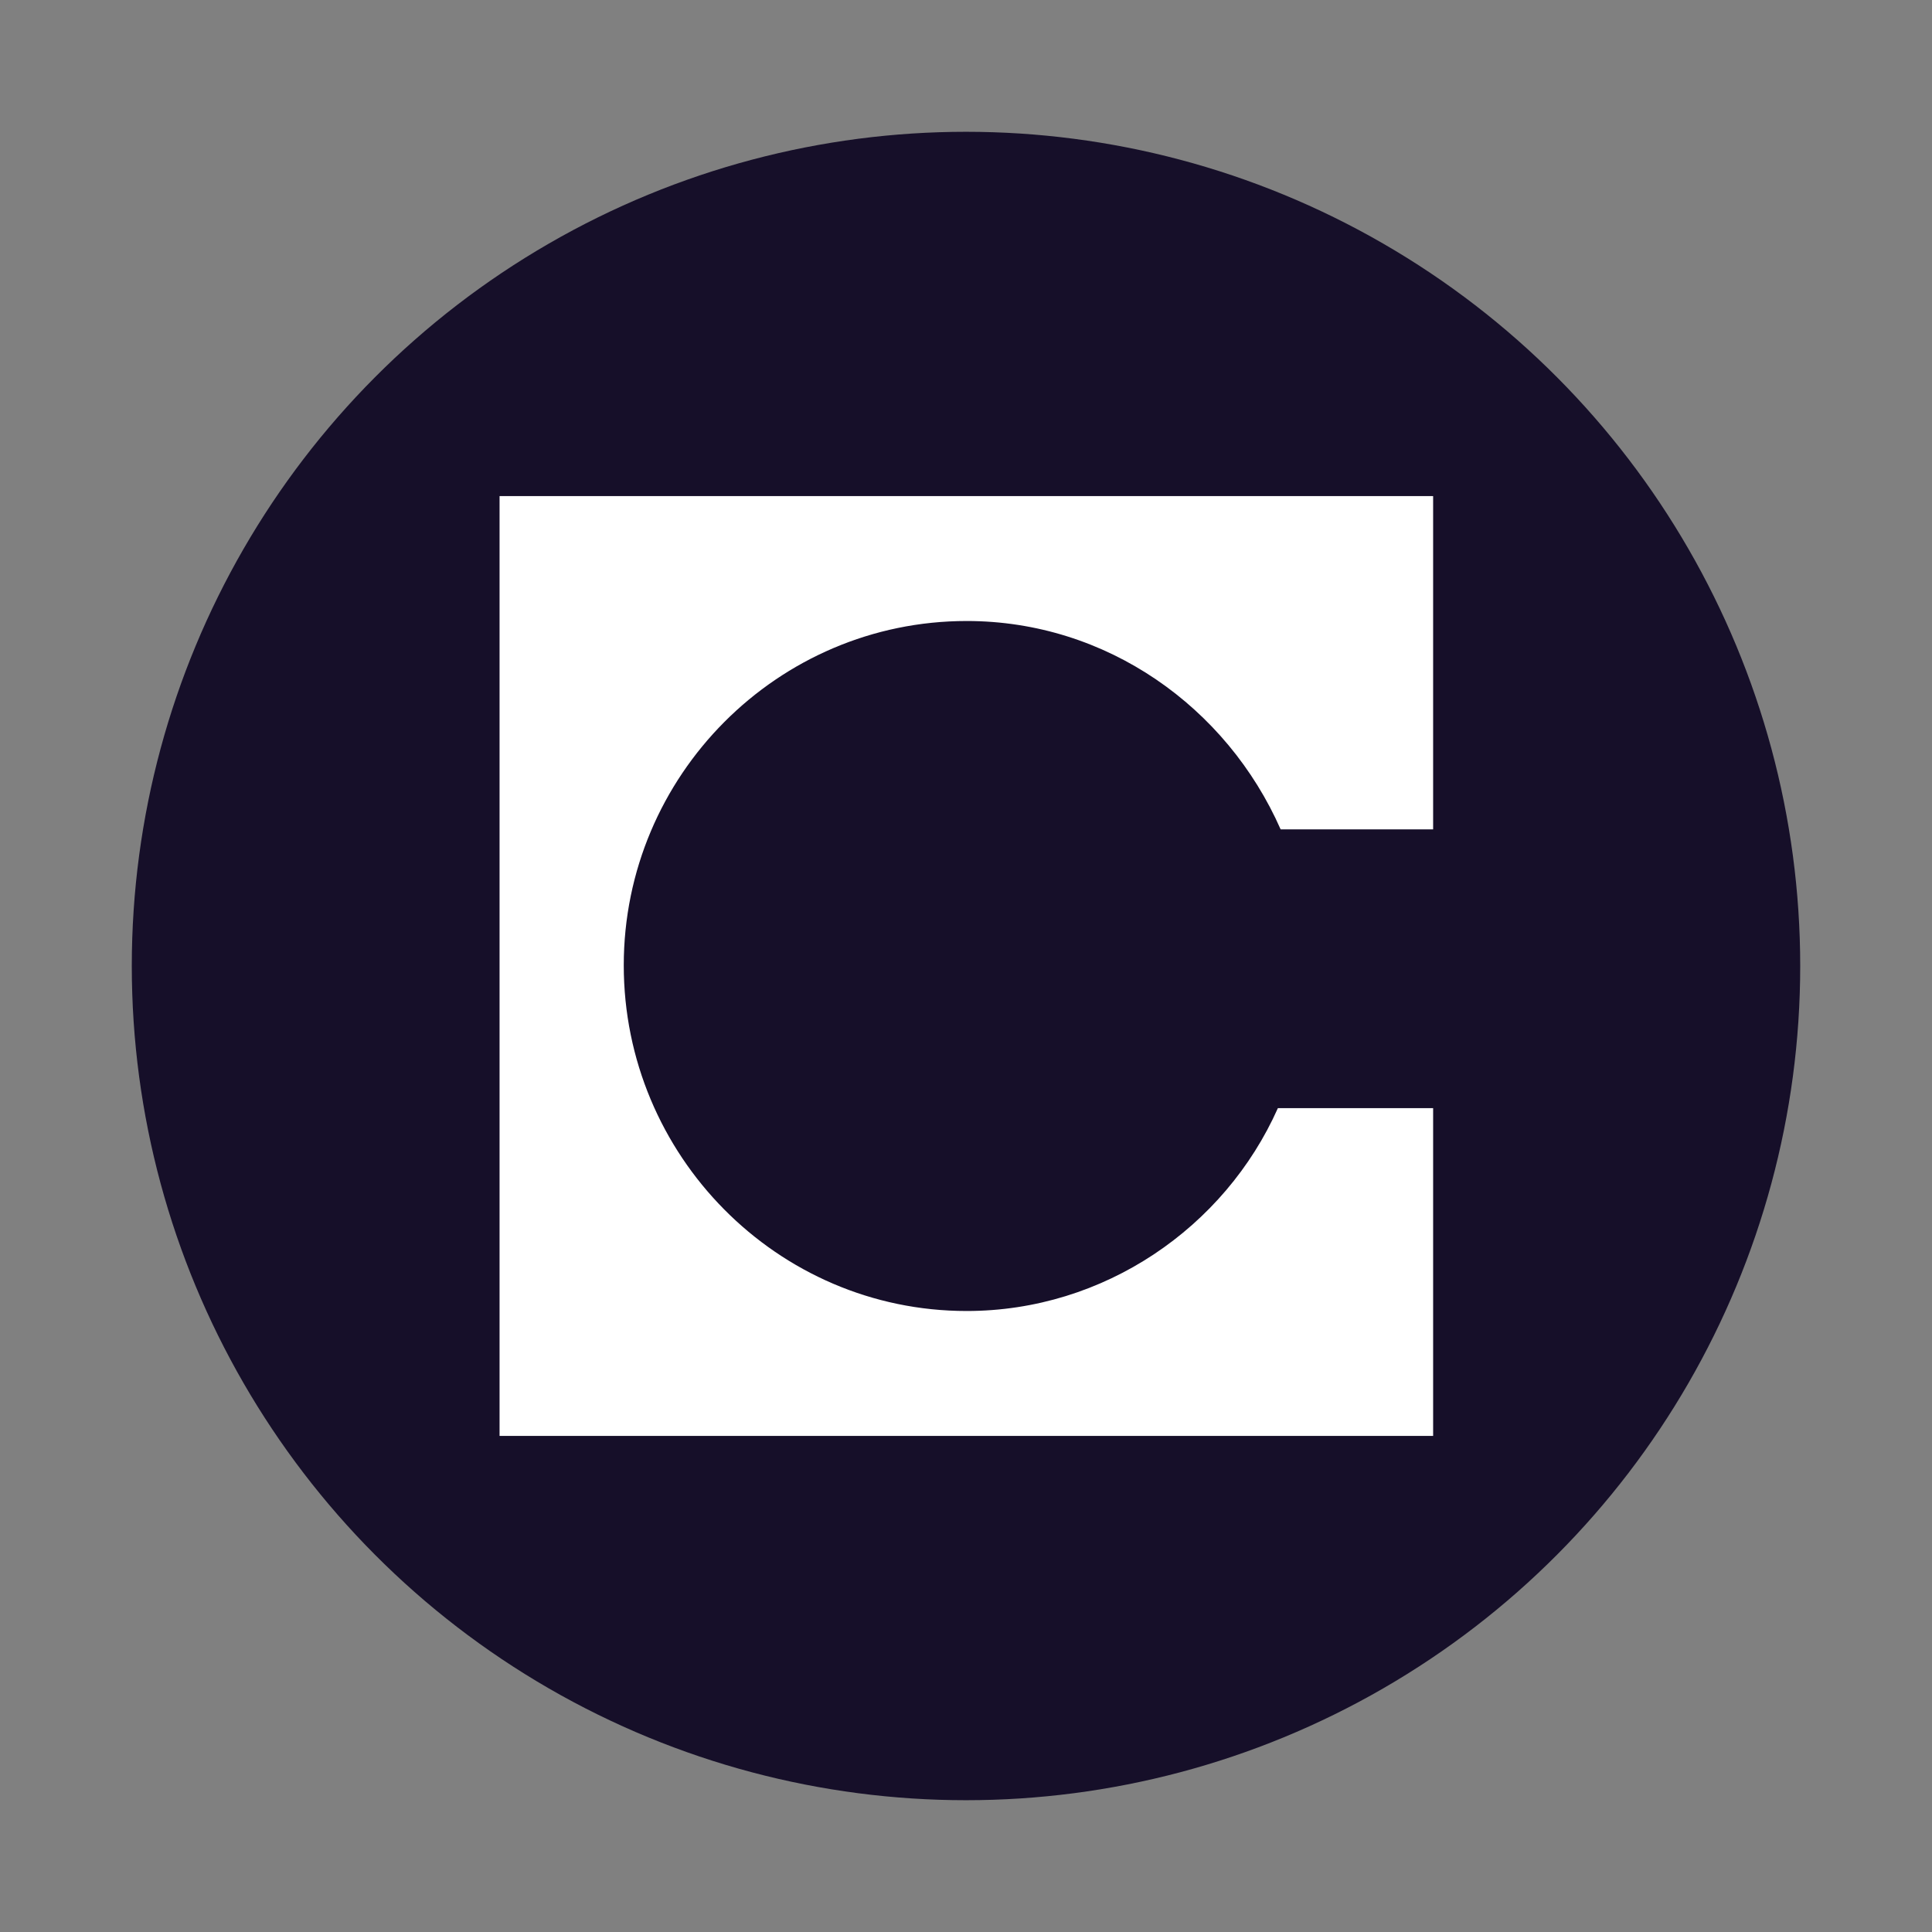
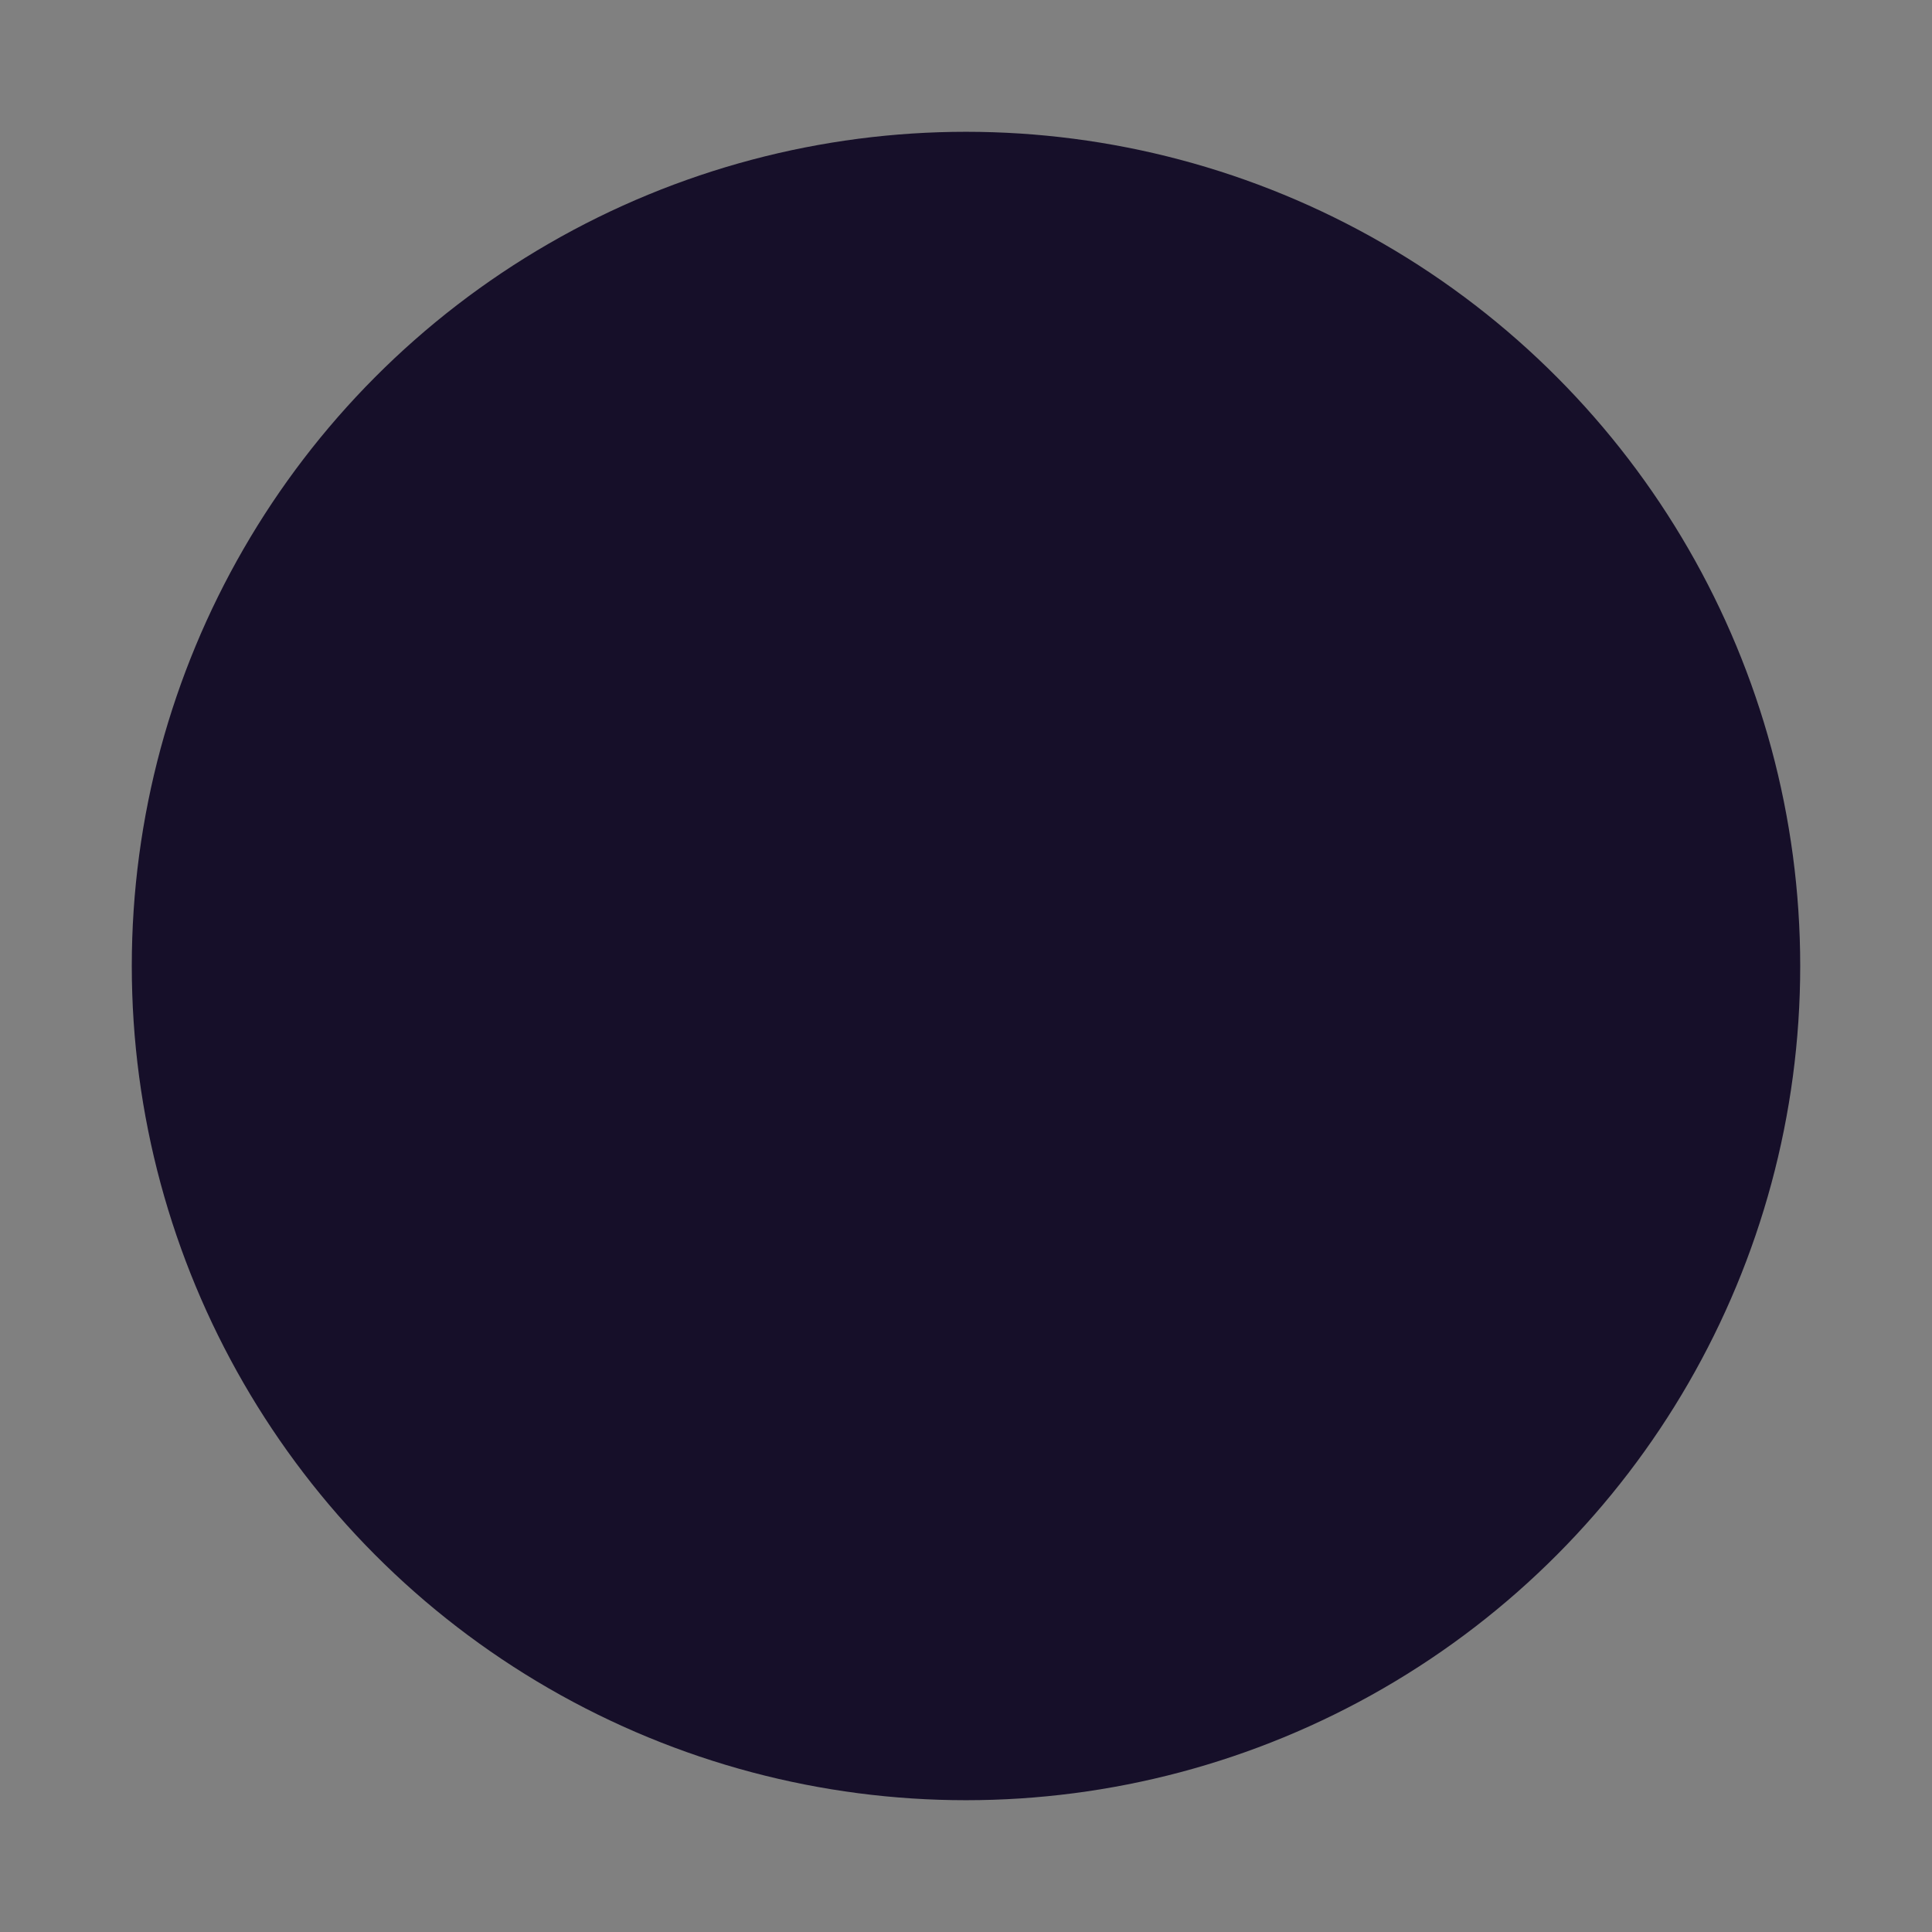
<svg xmlns="http://www.w3.org/2000/svg" id="Layer_1" data-name="Layer 1" viewBox="0 0 28 28">
  <rect x="0" y="0" width="28" height="28" fill="#808080" stroke="none" />
  <defs>
    <style> .cls-1 { fill: #160f29; } .cls-2 { fill: #fff; fill-rule: evenodd; } </style>
  </defs>
  <g id="_1942792544736" data-name=" 1942792544736">
    <circle class="cls-1" cx="14" cy="14" r="12.09" />
-     <path class="cls-2" d="M20.76,7.19H7.24v13.62h13.53v-4.75h-2.25c-.77,1.73-2.52,2.94-4.51,2.94-2.75,0-4.97-2.26-4.97-5.01s2.23-4.99,4.97-4.99c2.03,0,3.77,1.25,4.55,3.02h2.21v-4.83h0Z" />
  </g>
</svg>